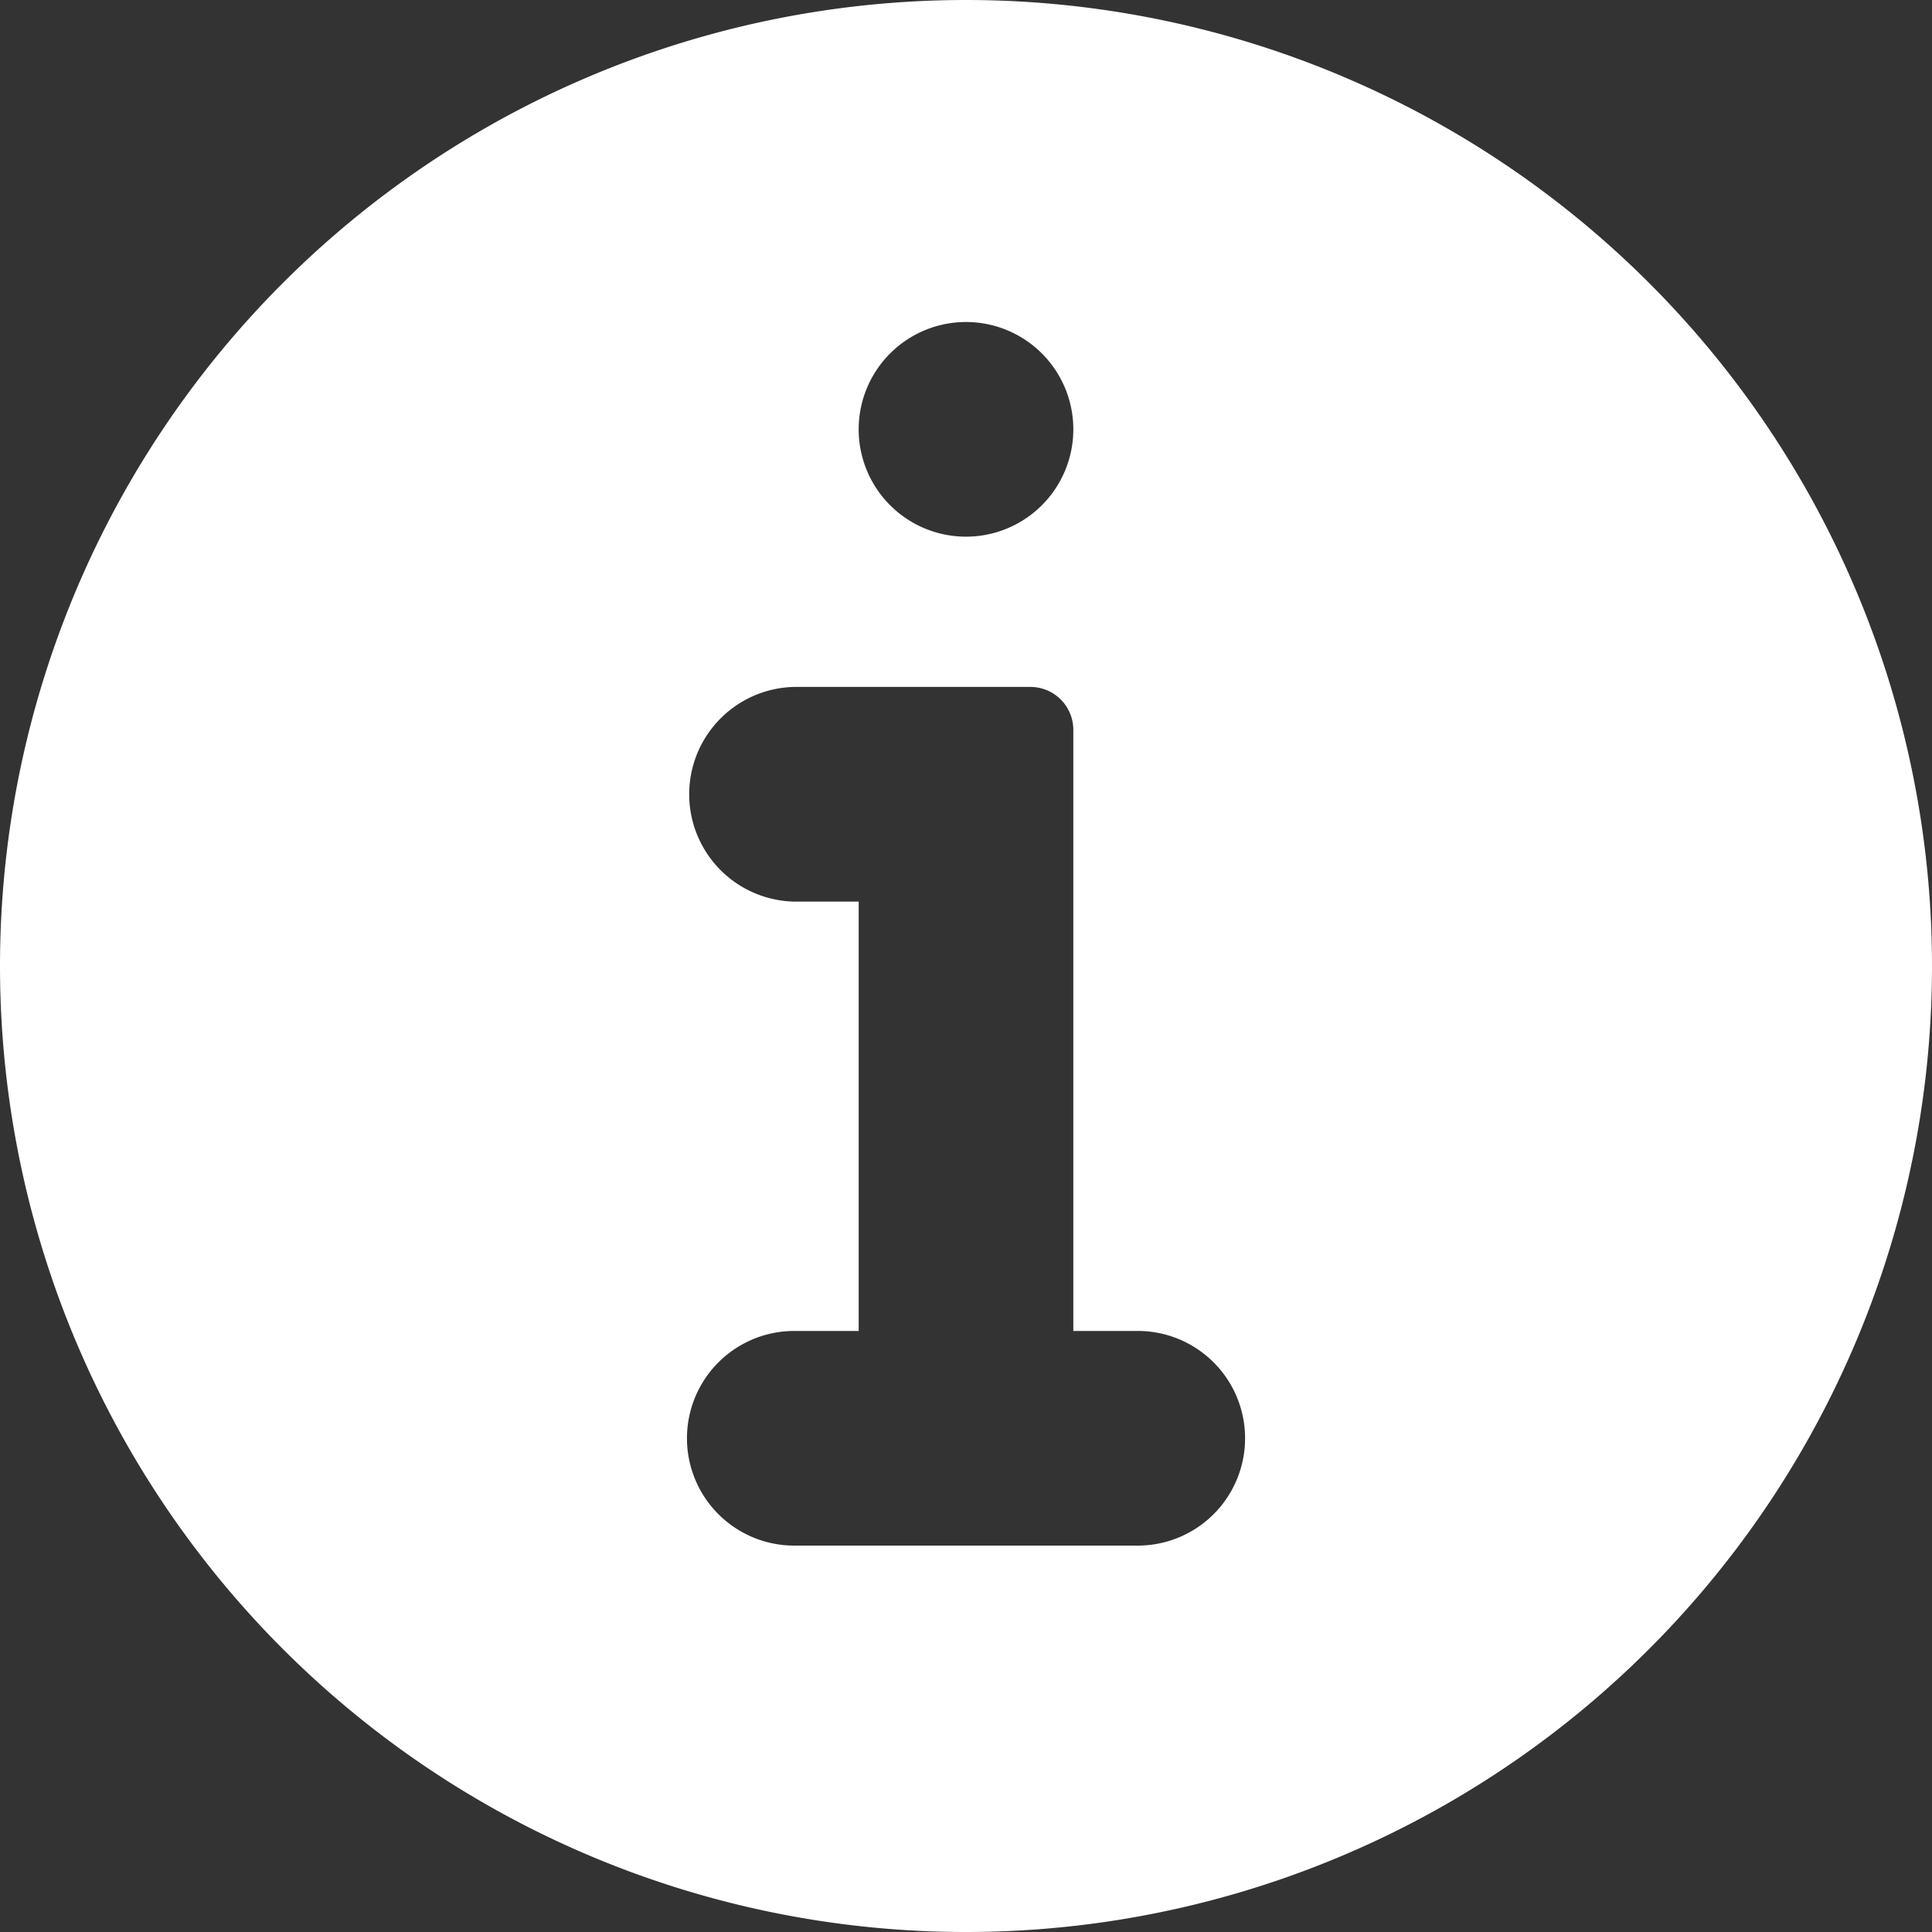
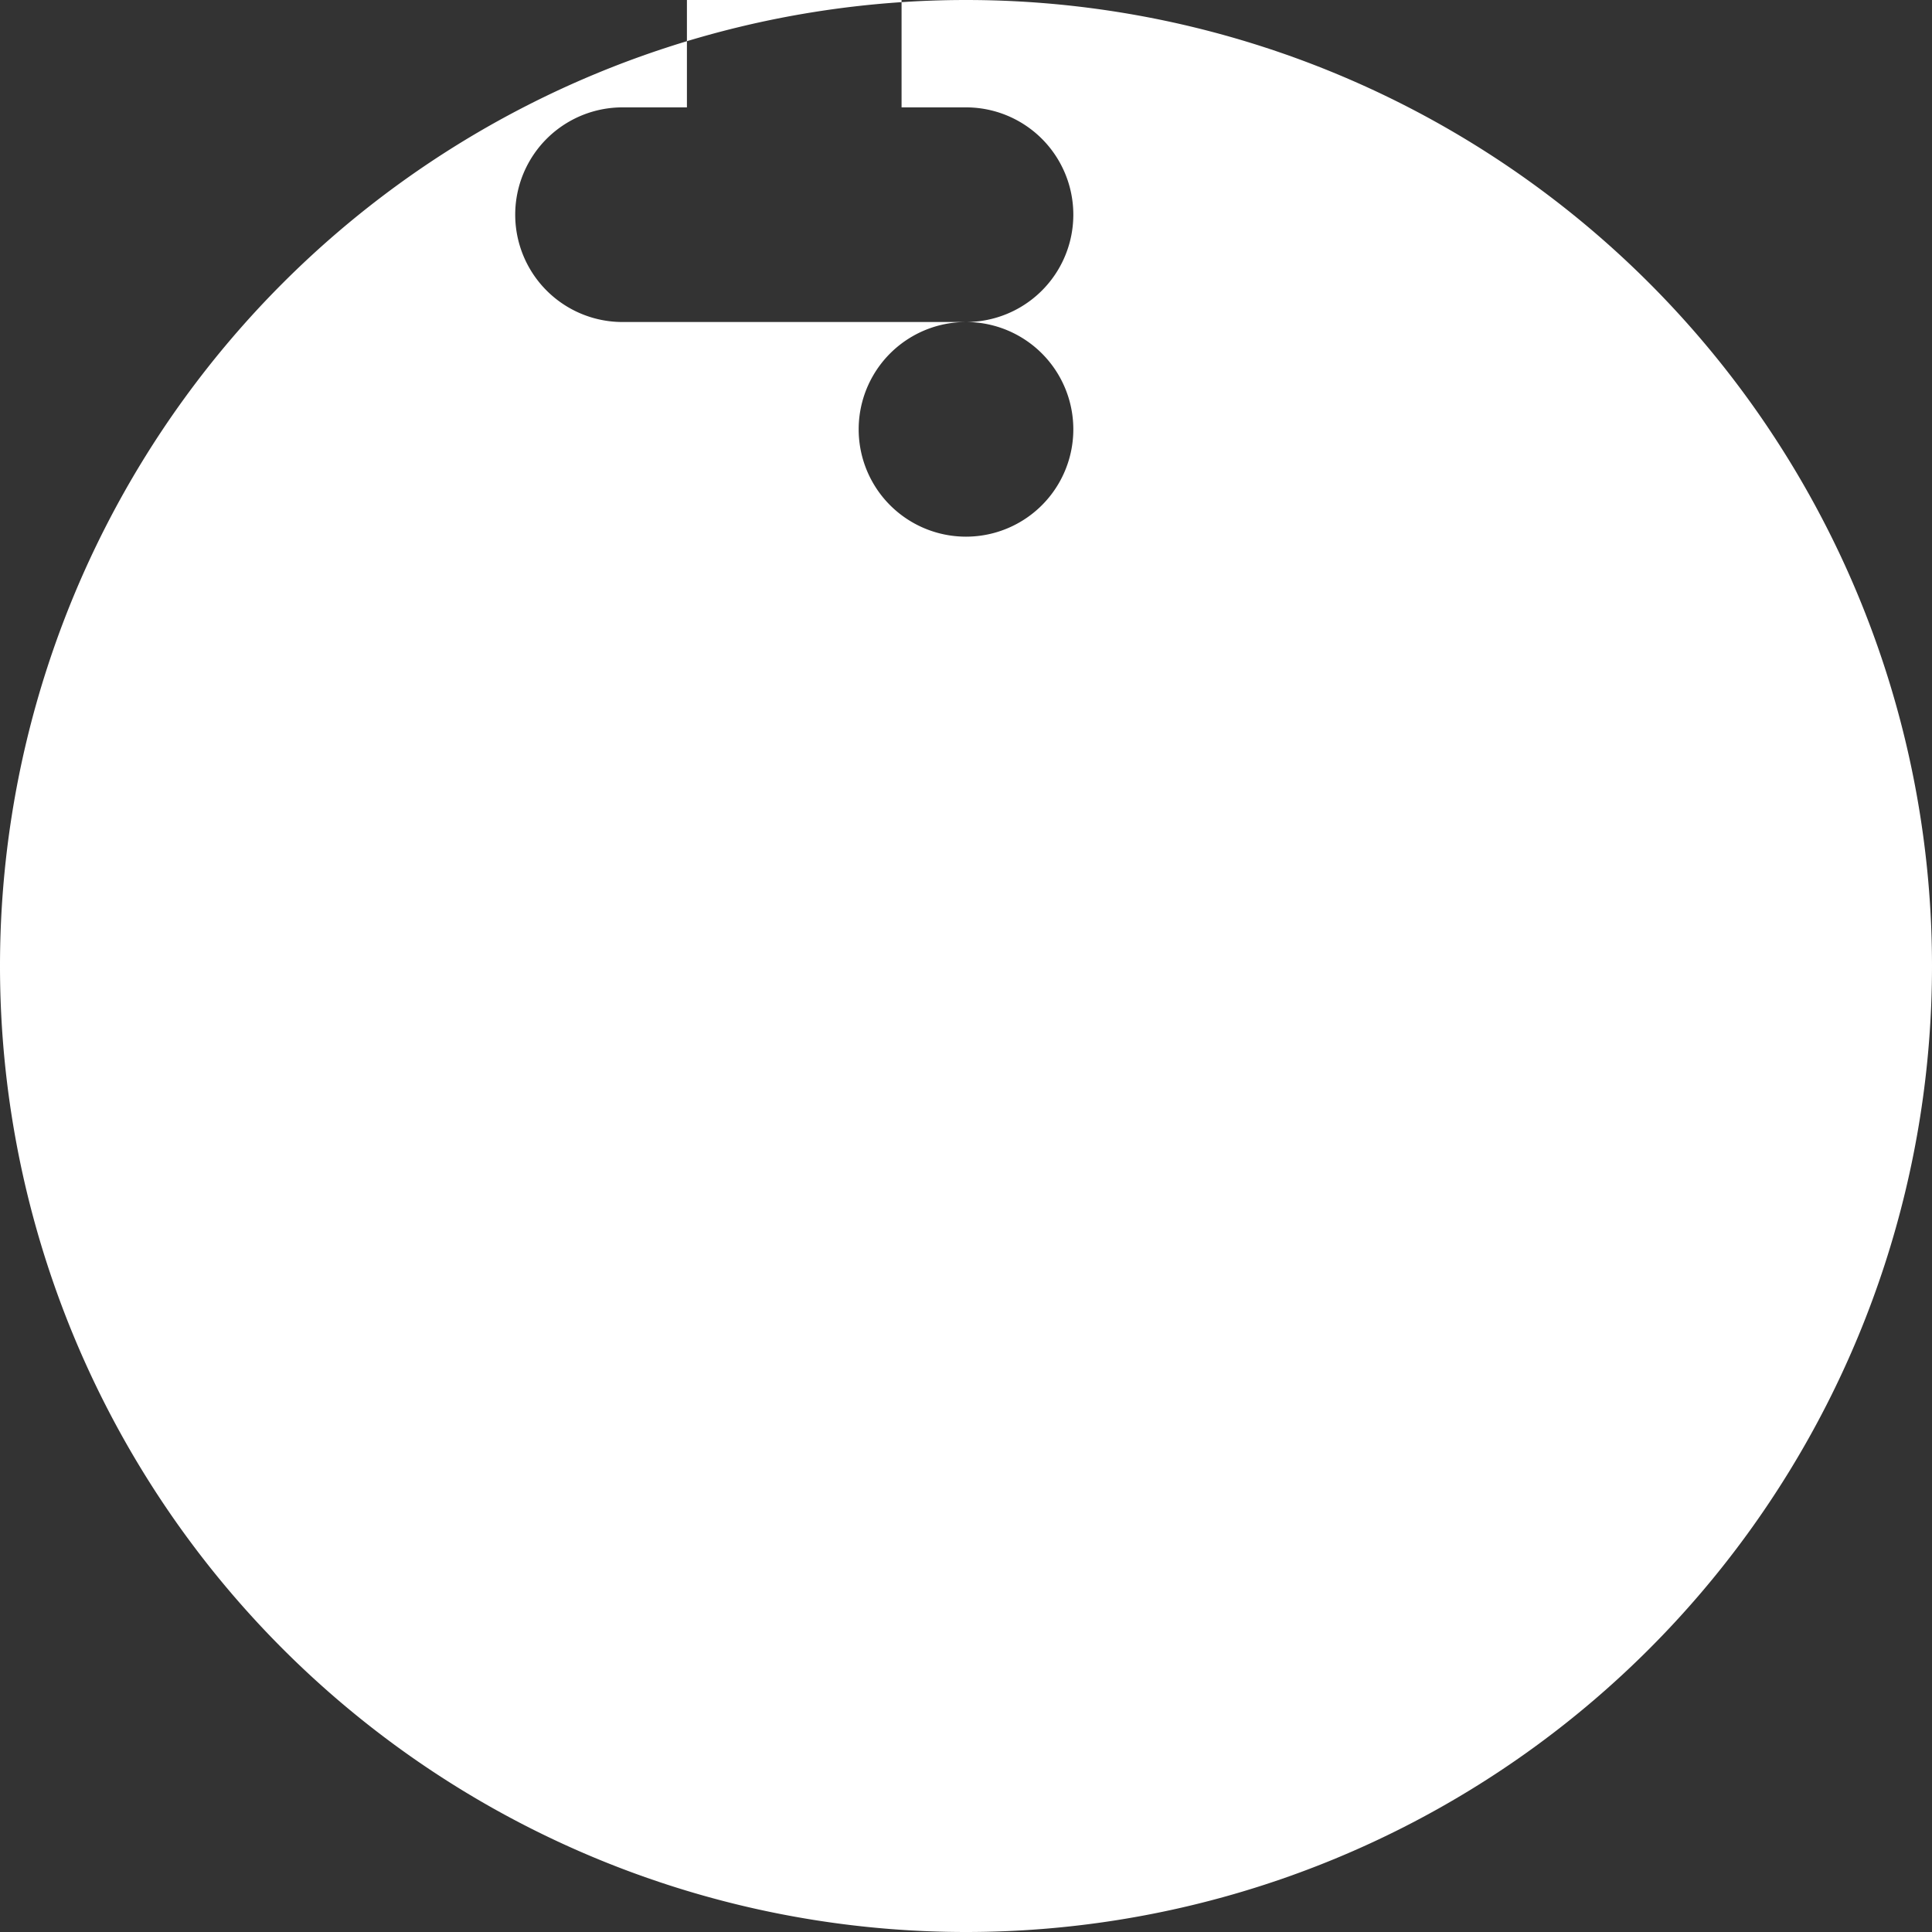
<svg xmlns="http://www.w3.org/2000/svg" width="40" height="40" fill="none">
  <rect width="100%" height="100%" fill="#333333" stroke="none" />
-   <path d="M20 0a20 20 0 1 0 0 40 20 20 0 0 0 0-40Zm0 6.667a2.222 2.222 0 1 1 0 4.444 2.222 2.222 0 0 1 0-4.444ZM23.556 32h-7.111a2.222 2.222 0 1 1 0-4.444h1.333v-8.889h-1.333a2.223 2.223 0 0 1 0-4.445h4.889a.889.889 0 0 1 .888.89v12.444h1.334a2.222 2.222 0 1 1 0 4.444Z" fill="#fff" />
+   <path d="M20 0a20 20 0 1 0 0 40 20 20 0 0 0 0-40Zm0 6.667a2.222 2.222 0 1 1 0 4.444 2.222 2.222 0 0 1 0-4.444Zh-7.111a2.222 2.222 0 1 1 0-4.444h1.333v-8.889h-1.333a2.223 2.223 0 0 1 0-4.445h4.889a.889.889 0 0 1 .888.89v12.444h1.334a2.222 2.222 0 1 1 0 4.444Z" fill="#fff" />
</svg>